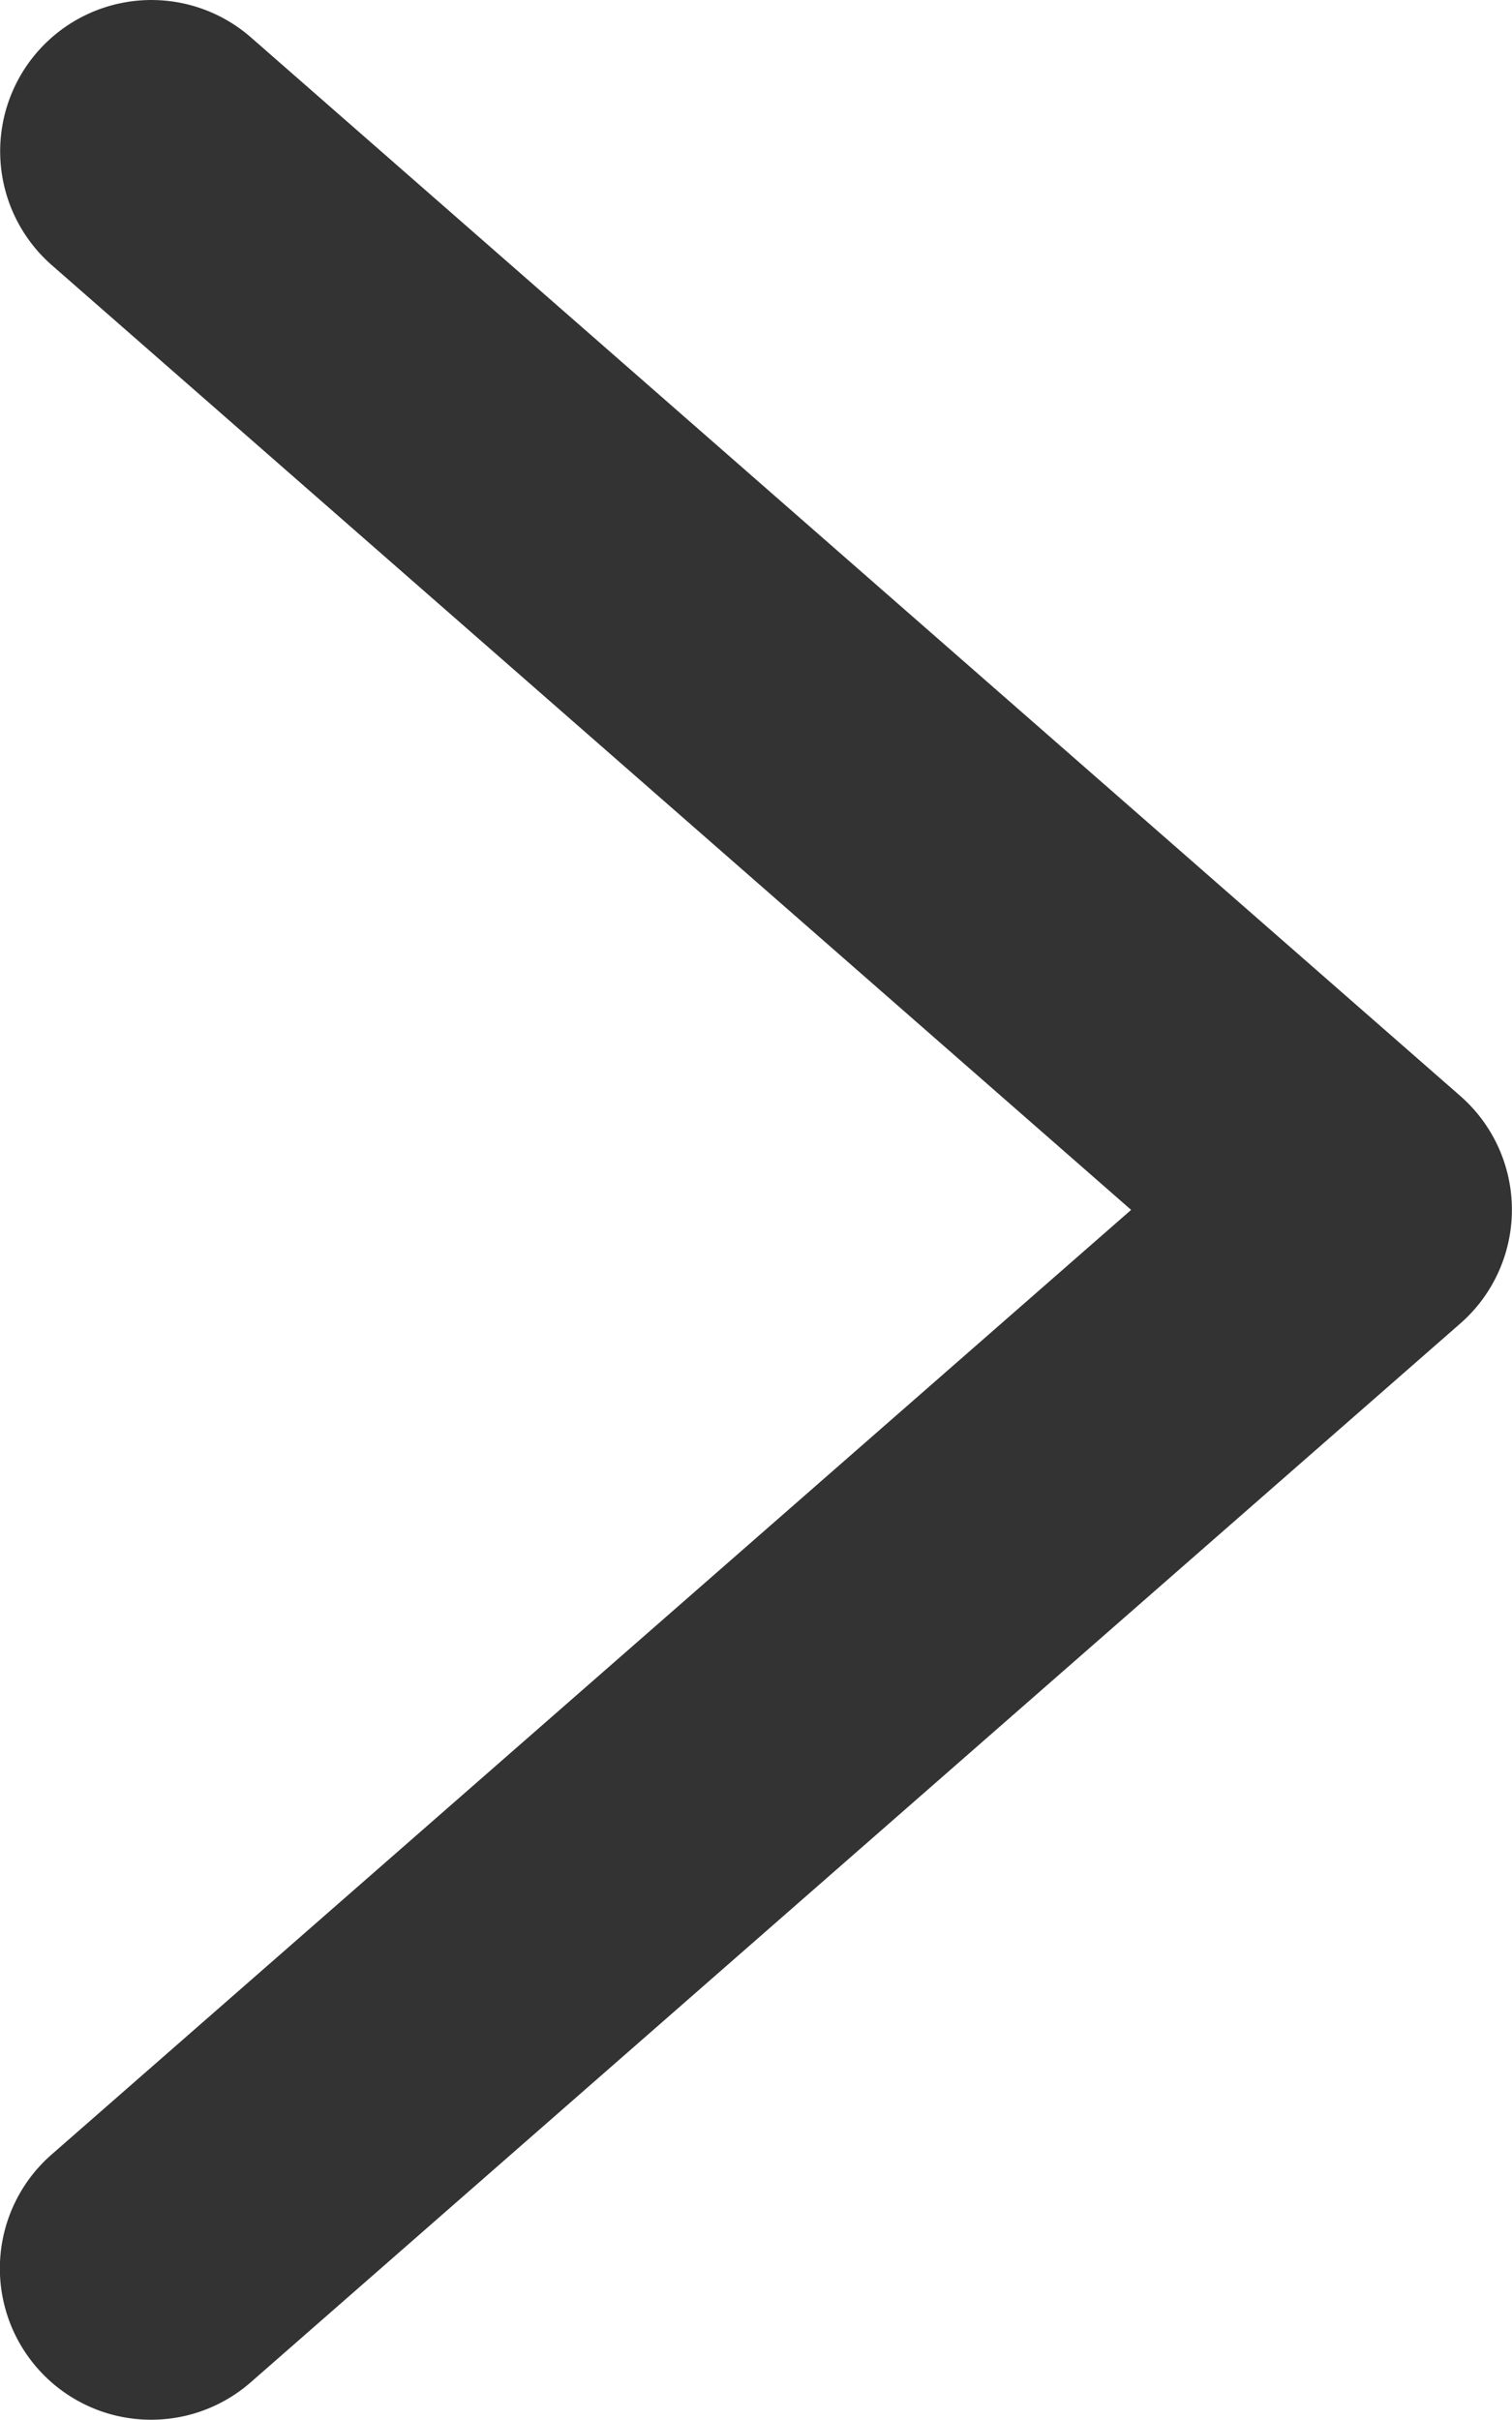
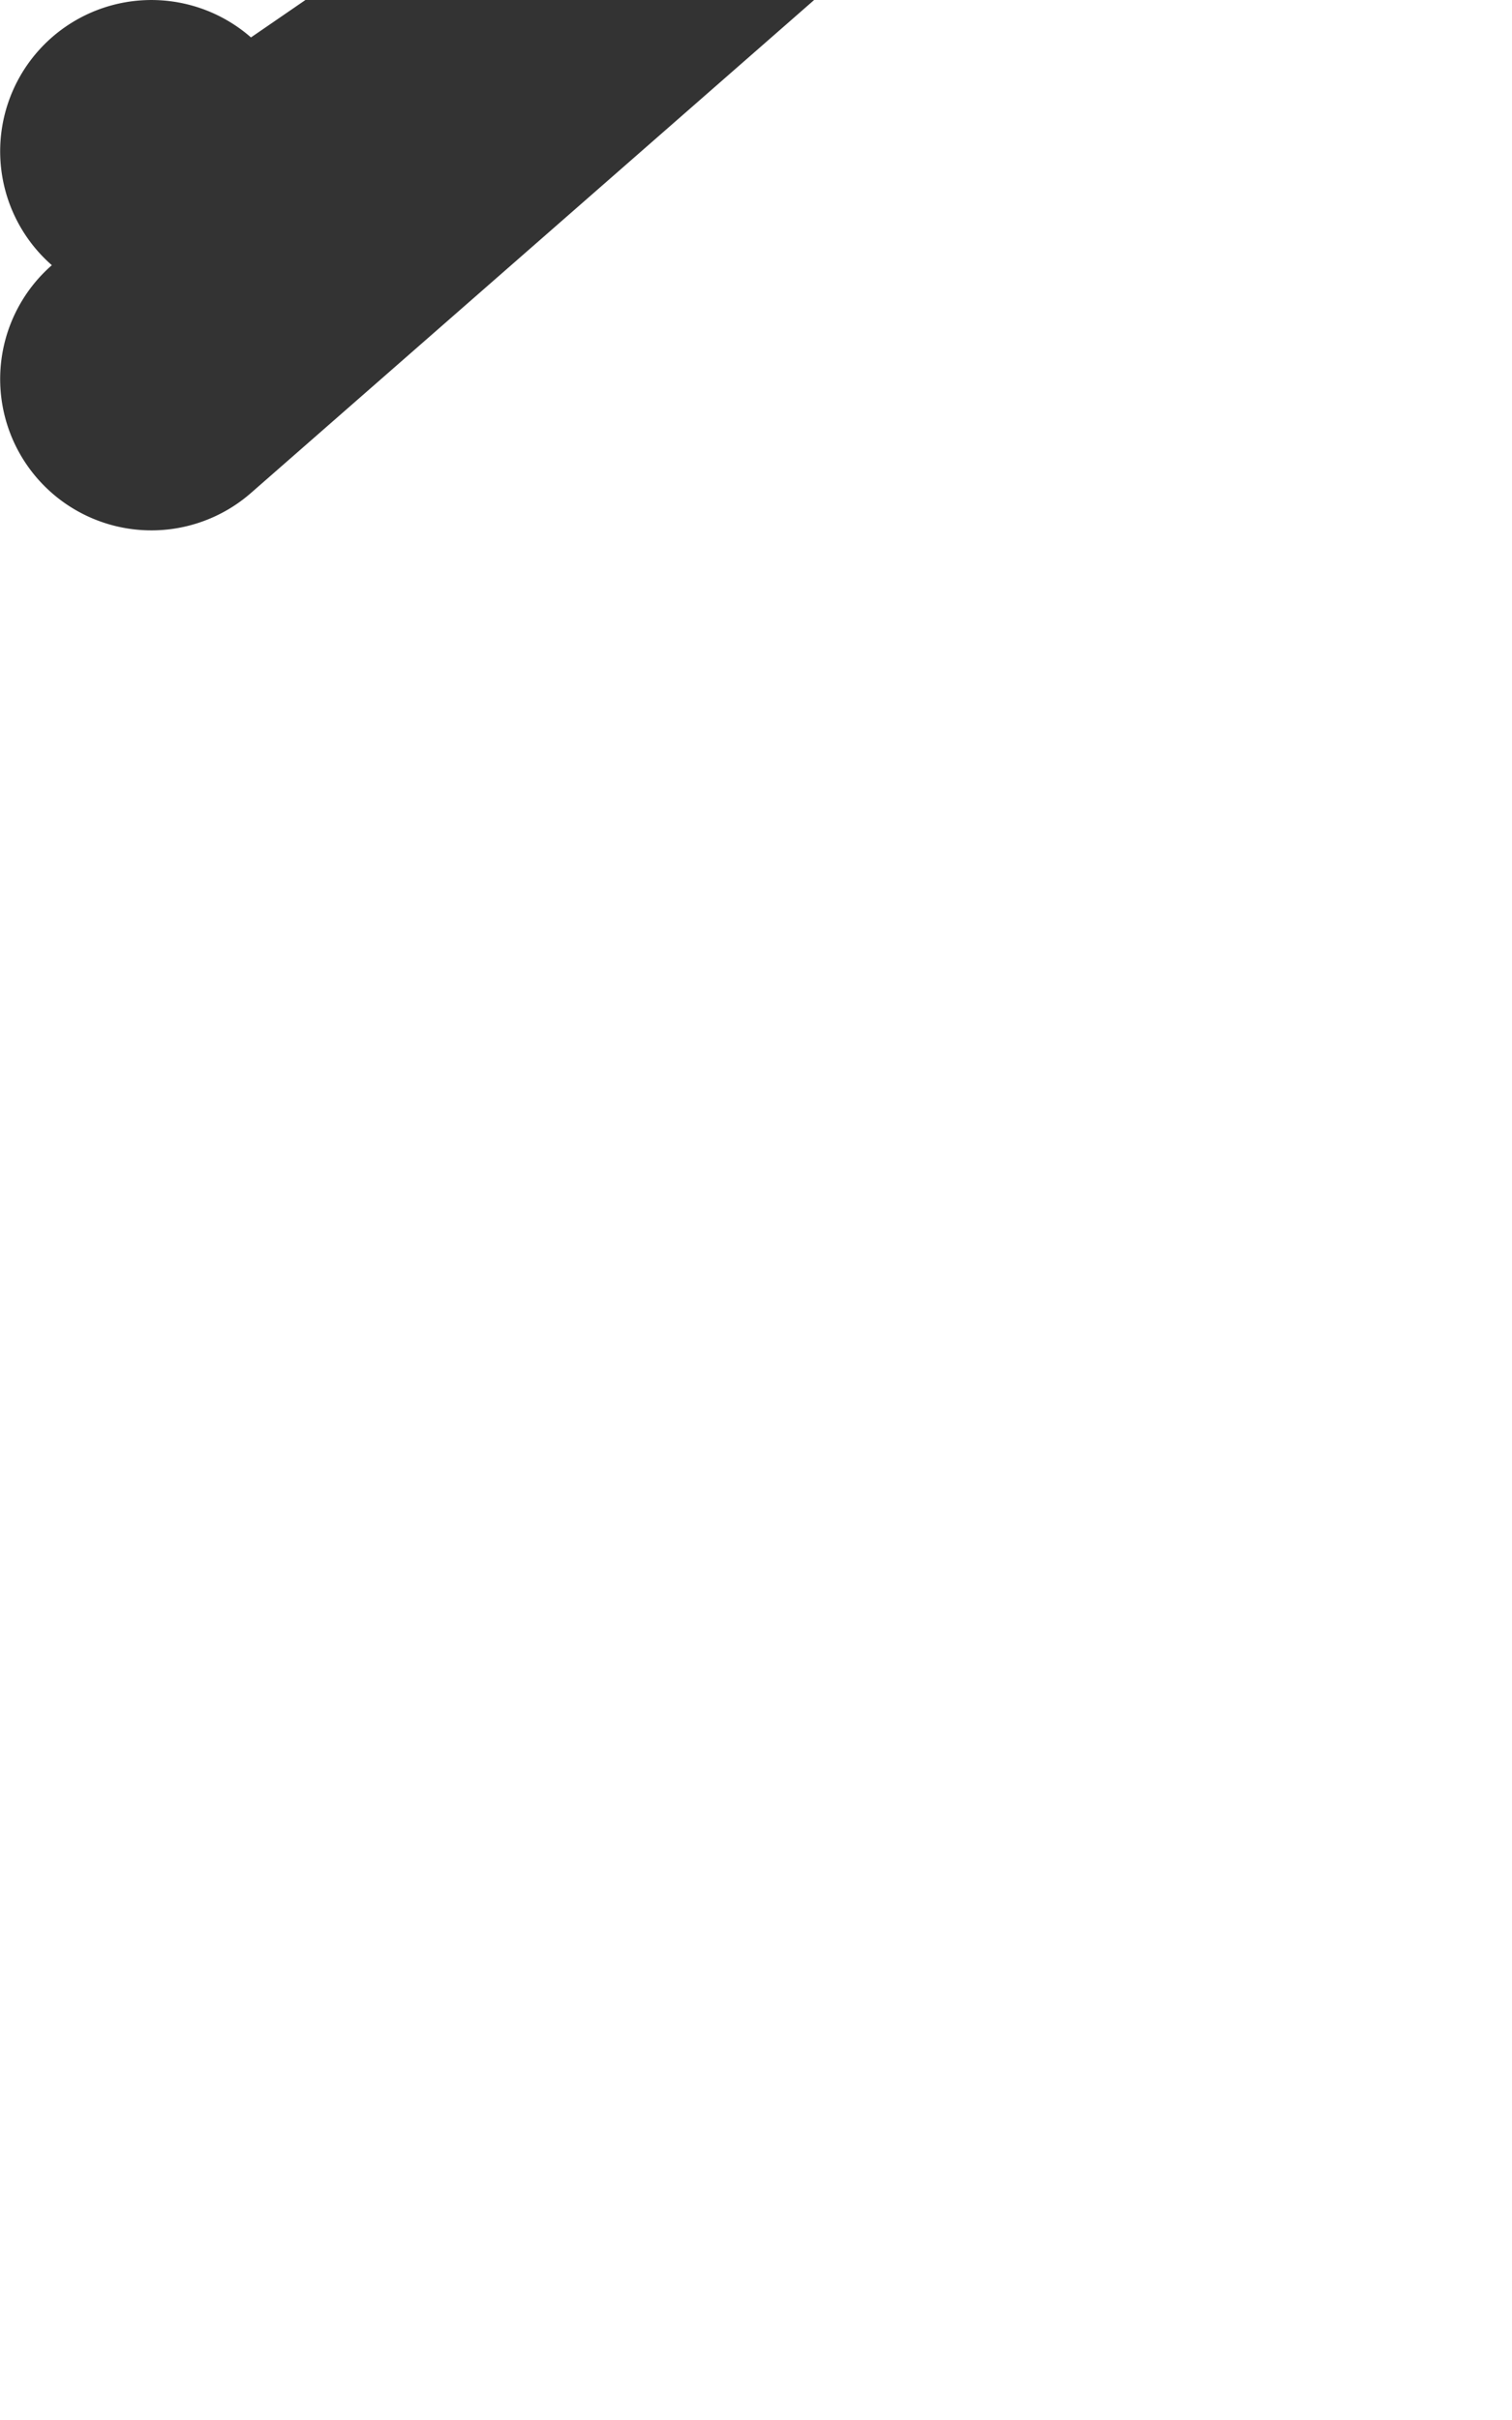
<svg xmlns="http://www.w3.org/2000/svg" width="5.133" height="8.212" viewBox="0 0 5.133 8.212">
-   <path id="Path_315031" data-name="Path 315031" d="M171.513,128.126a.513.513,0,1,0-.676.773l3.664,3.206-3.665,3.206a.513.513,0,1,0,.676.773l4.106-3.593a.513.513,0,0,0,0-.773Zm0,0" transform="translate(-170.661 -127.999)" fill="#333" />
+   <path id="Path_315031" data-name="Path 315031" d="M171.513,128.126a.513.513,0,1,0-.676.773a.513.513,0,1,0,.676.773l4.106-3.593a.513.513,0,0,0,0-.773Zm0,0" transform="translate(-170.661 -127.999)" fill="#333" />
</svg>